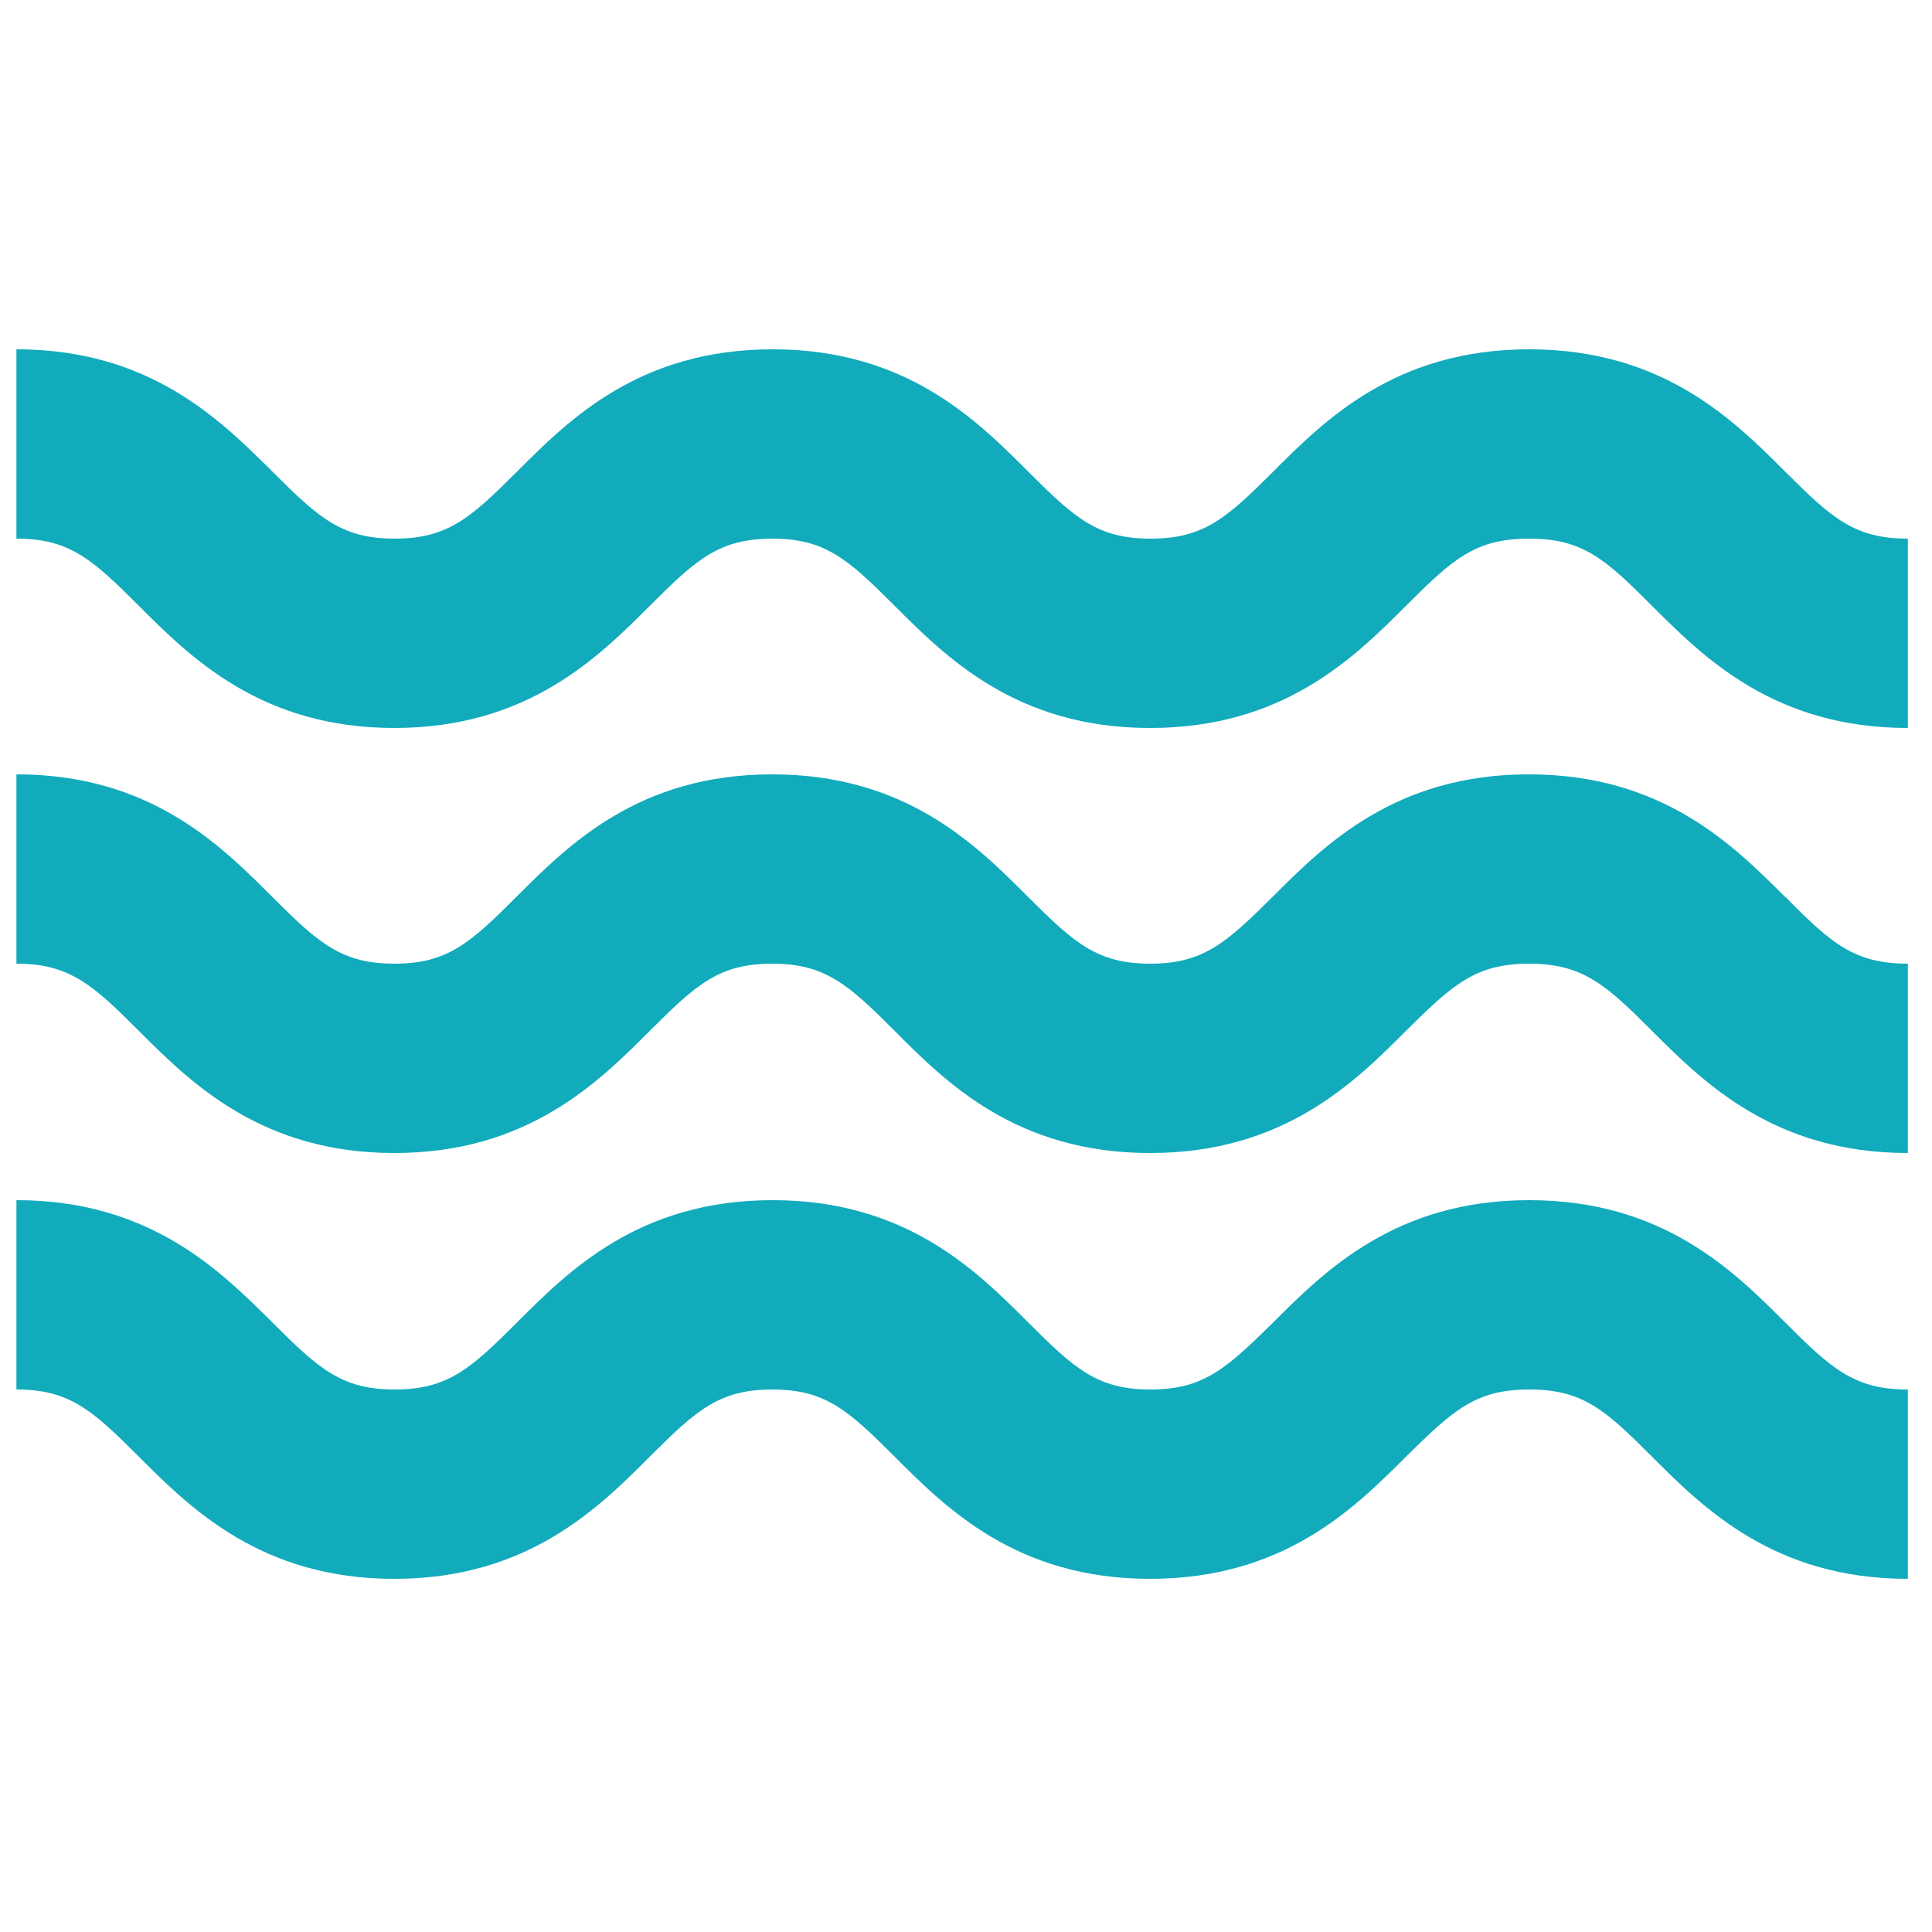
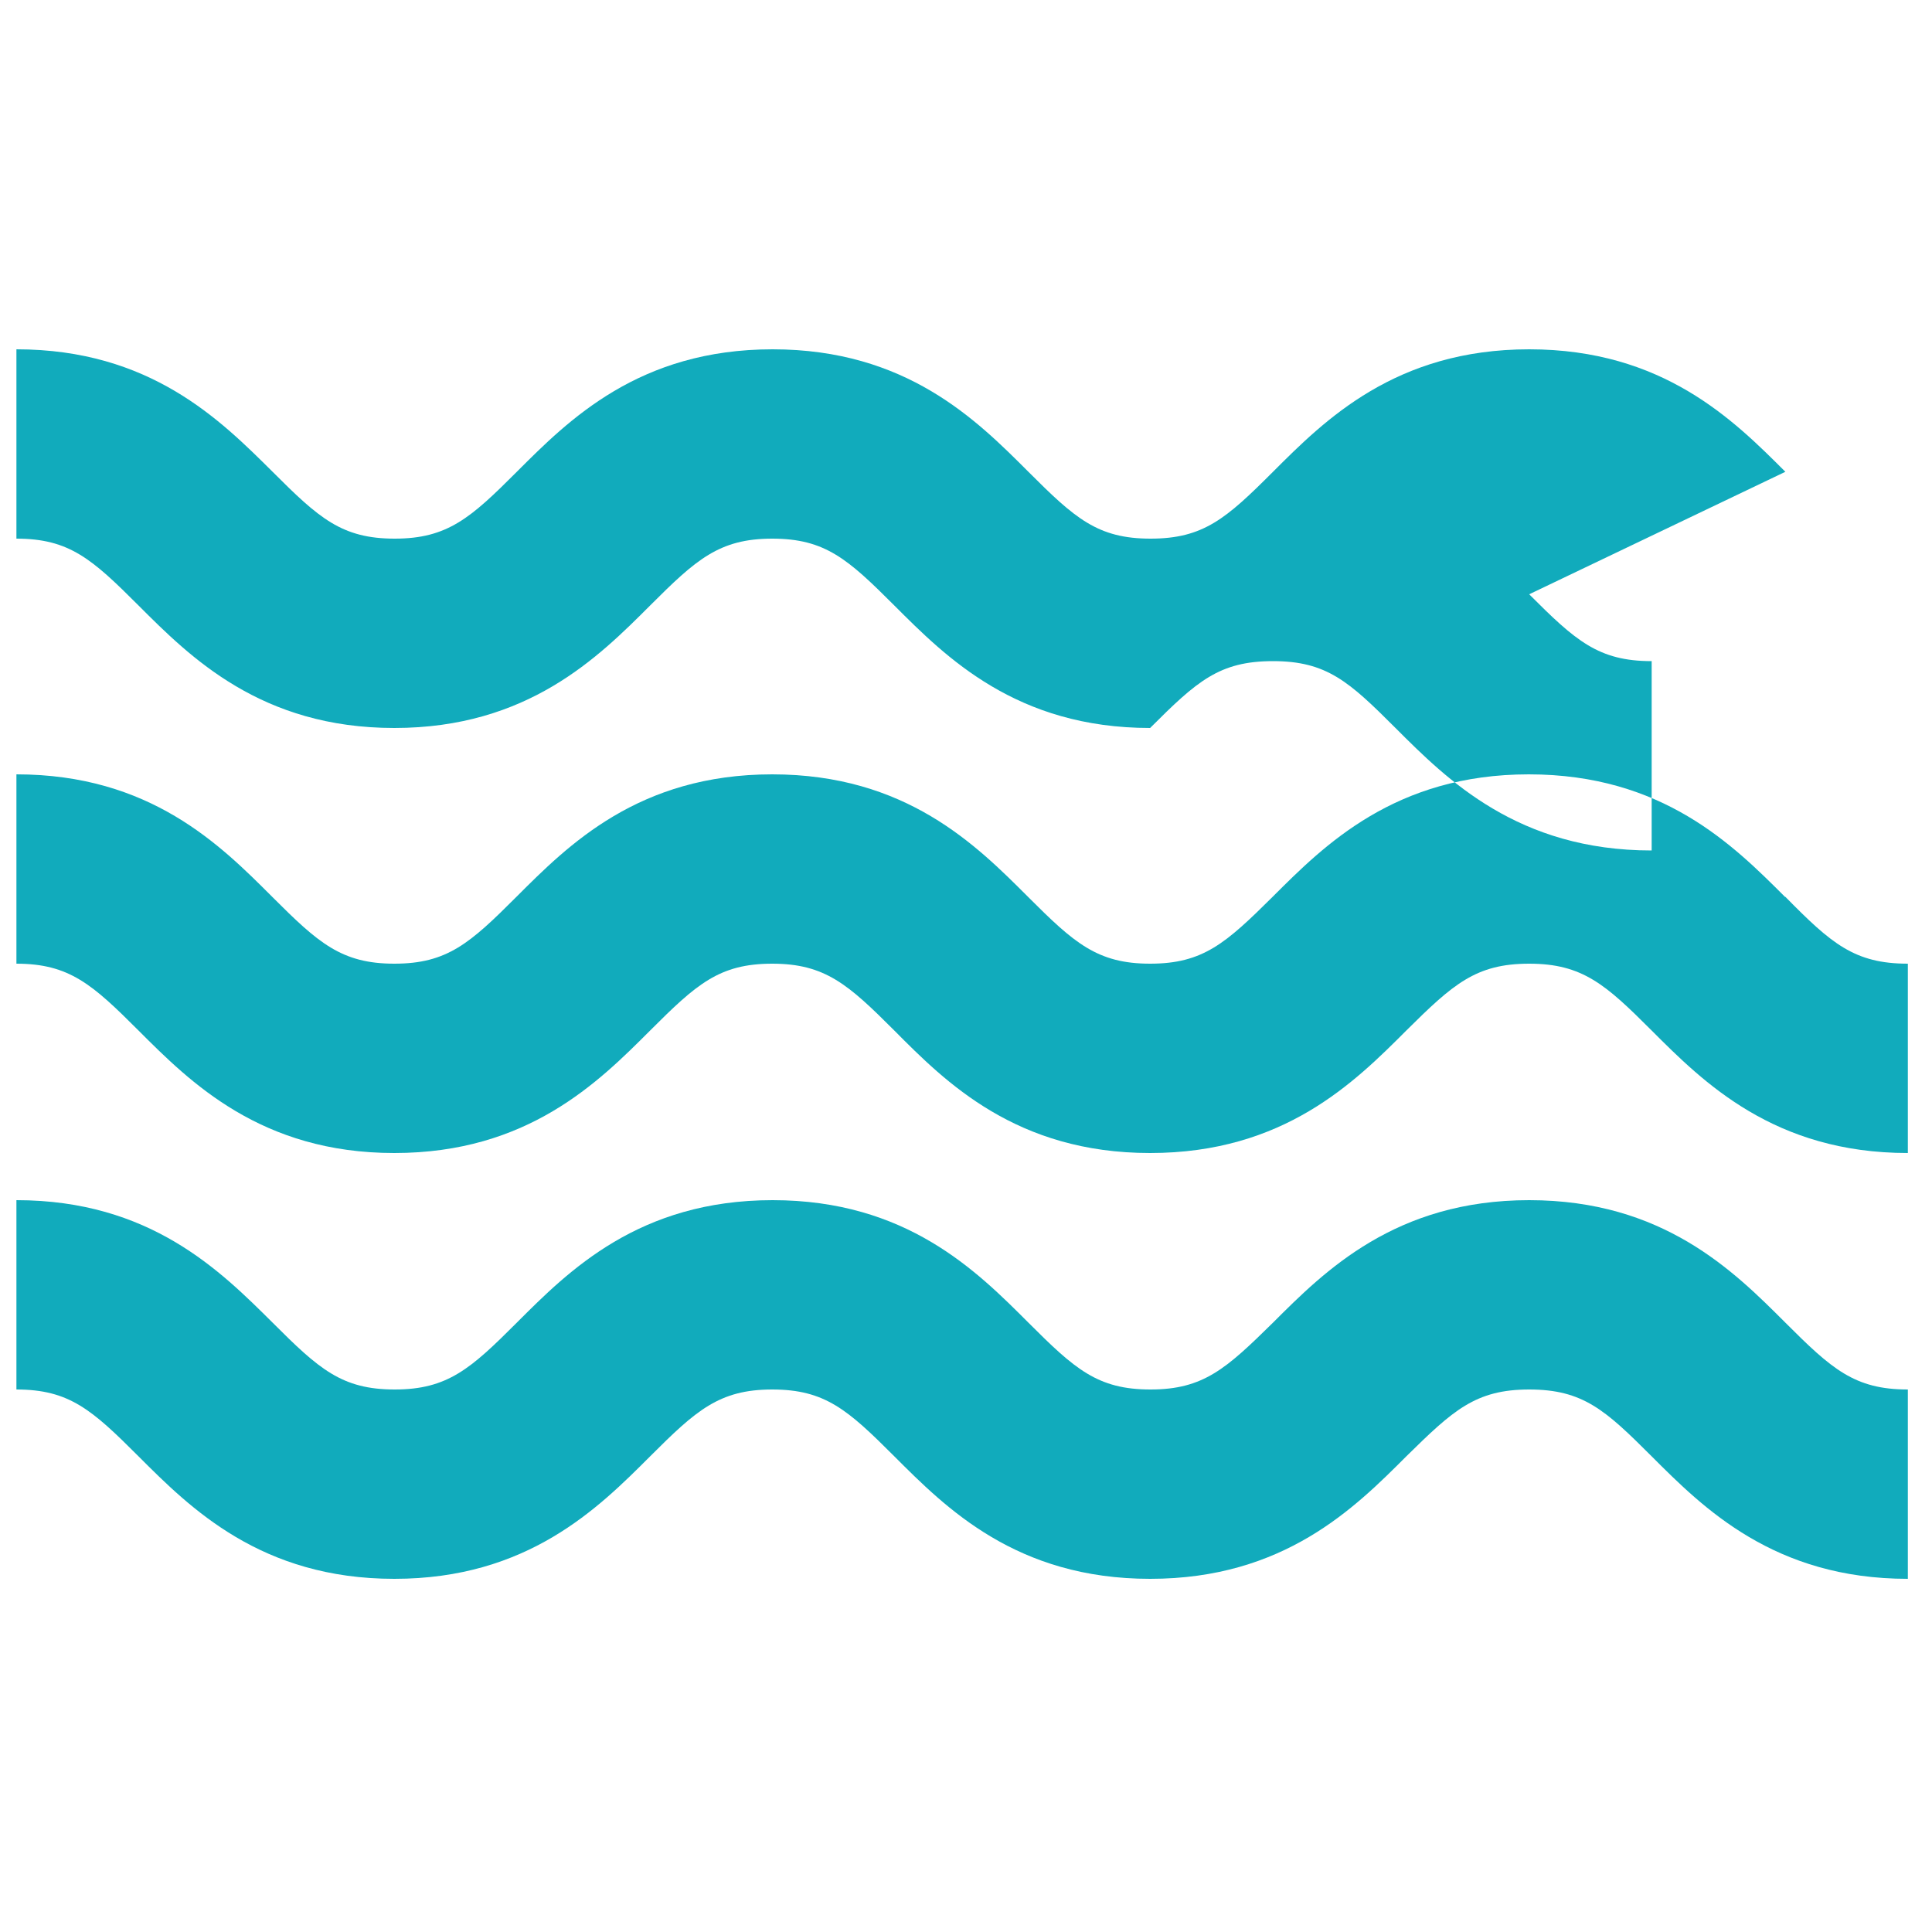
<svg xmlns="http://www.w3.org/2000/svg" id="Calque_6" viewBox="0 0 500 500" width="45" height="45">
  <defs>
    <style>.cls-1{fill:#11abbc;}</style>
  </defs>
  <g id="Calque_1-2">
-     <path class="cls-1" d="M462.05,232.1c11.9,12.1,17.9,17.3,31.7,17.3v49c-34.6,0-52.9-18.3-66.3-31.7-11.9-11.9-17.9-17.3-31.7-17.3s-19.7,5.3-31.8,17.3c-13.4,13.4-31.7,31.7-66.3,31.7s-52.9-18.3-66.2-31.7c-11.9-11.9-17.9-17.3-31.6-17.3s-19.6,5.3-31.6,17.3c-13.4,13.4-31.7,31.7-66.2,31.7s-52.8-18.3-66.2-31.7c-11.9-11.9-17.9-17.3-31.6-17.3v-49c34.6,0,52.8,18.3,66.2,31.7,11.9,11.9,17.9,17.3,31.6,17.3s19.6-5.3,31.6-17.3c13.4-13.4,31.6-31.7,66.2-31.7s52.8,18.3,66.2,31.7c11.9,11.9,17.9,17.3,31.6,17.3s19.6-5.3,31.7-17.3c13.4-13.4,31.7-31.7,66.3-31.7s52.9,18.3,66.3,31.7h.1ZM462.05,122.1c-13.4-13.4-31.7-31.7-66.3-31.7s-52.9,18.3-66.3,31.7c-12.1,12.1-18,17.3-31.7,17.3s-19.6-5.3-31.6-17.3c-13.4-13.4-31.6-31.7-66.2-31.7s-52.8,18.3-66.2,31.7c-11.9,11.9-17.9,17.3-31.6,17.3s-19.6-5.3-31.6-17.3c-13.5-13.4-31.7-31.7-66.3-31.7v49c13.7,0,19.6,5.3,31.6,17.3,13.4,13.4,31.7,31.7,66.2,31.7s52.8-18.3,66.2-31.7c11.9-11.9,17.9-17.3,31.6-17.3s19.6,5.3,31.6,17.3c13.4,13.4,31.6,31.7,66.2,31.7s52.9-18.3,66.3-31.7c12.1-12.1,17.9-17.3,31.8-17.3s19.7,5.3,31.7,17.3c13.4,13.4,31.7,31.7,66.3,31.7v-49c-13.8,0-19.7-5.3-31.7-17.3h0ZM395.75,310.6c-34.6,0-52.9,18.3-66.3,31.7-12.1,11.9-18,17.3-31.7,17.3s-19.6-5.3-31.6-17.3c-13.4-13.4-31.6-31.7-66.2-31.7s-52.8,18.3-66.2,31.7c-11.9,11.9-17.9,17.3-31.6,17.3s-19.6-5.3-31.6-17.3c-13.5-13.4-31.7-31.7-66.3-31.7v49c13.7,0,19.6,5.3,31.6,17.3,13.4,13.4,31.7,31.7,66.2,31.7s52.8-18.3,66.2-31.7c11.9-11.9,17.9-17.3,31.6-17.3s19.6,5.3,31.6,17.3c13.4,13.4,31.6,31.7,66.2,31.7s52.9-18.3,66.3-31.7c12.1-11.9,17.9-17.3,31.8-17.3s19.7,5.3,31.7,17.3c13.4,13.4,31.7,31.7,66.3,31.7v-49c-13.8,0-19.7-5.3-31.7-17.3-13.4-13.4-31.7-31.7-66.3-31.7h0Z" />
+     <path class="cls-1" d="M462.05,232.1c11.9,12.1,17.9,17.3,31.7,17.3v49c-34.6,0-52.9-18.3-66.3-31.7-11.9-11.9-17.9-17.3-31.7-17.3s-19.7,5.3-31.8,17.3c-13.4,13.4-31.7,31.7-66.3,31.7s-52.9-18.3-66.2-31.7c-11.9-11.9-17.9-17.3-31.6-17.3s-19.6,5.3-31.6,17.3c-13.4,13.4-31.7,31.7-66.2,31.7s-52.8-18.3-66.2-31.7c-11.9-11.9-17.9-17.3-31.6-17.3v-49c34.6,0,52.8,18.3,66.2,31.7,11.9,11.9,17.9,17.3,31.6,17.3s19.6-5.3,31.6-17.3c13.4-13.4,31.6-31.7,66.2-31.7s52.8,18.3,66.2,31.7c11.9,11.9,17.9,17.3,31.6,17.3s19.6-5.3,31.7-17.3c13.4-13.4,31.7-31.7,66.3-31.7s52.9,18.3,66.3,31.7h.1ZM462.05,122.1c-13.4-13.4-31.7-31.7-66.3-31.7s-52.9,18.3-66.3,31.7c-12.1,12.1-18,17.3-31.7,17.3s-19.6-5.3-31.6-17.3c-13.4-13.4-31.6-31.7-66.2-31.7s-52.8,18.3-66.2,31.7c-11.9,11.9-17.9,17.3-31.6,17.3s-19.6-5.3-31.6-17.3c-13.5-13.4-31.7-31.7-66.3-31.7v49c13.7,0,19.6,5.3,31.6,17.3,13.4,13.4,31.7,31.7,66.2,31.7s52.8-18.3,66.2-31.7c11.9-11.9,17.9-17.3,31.6-17.3s19.6,5.3,31.6,17.3c13.4,13.4,31.6,31.7,66.2,31.7c12.1-12.1,17.9-17.3,31.8-17.3s19.7,5.3,31.7,17.3c13.4,13.4,31.7,31.7,66.3,31.7v-49c-13.8,0-19.7-5.3-31.7-17.3h0ZM395.75,310.6c-34.6,0-52.9,18.3-66.3,31.7-12.1,11.9-18,17.3-31.7,17.3s-19.6-5.3-31.6-17.3c-13.4-13.4-31.6-31.7-66.2-31.7s-52.8,18.3-66.2,31.7c-11.9,11.9-17.9,17.3-31.6,17.3s-19.6-5.3-31.6-17.3c-13.5-13.4-31.7-31.7-66.3-31.7v49c13.7,0,19.6,5.3,31.6,17.3,13.4,13.4,31.7,31.7,66.2,31.7s52.8-18.3,66.2-31.7c11.9-11.9,17.9-17.3,31.6-17.3s19.6,5.3,31.6,17.3c13.4,13.4,31.6,31.7,66.2,31.7s52.9-18.3,66.3-31.7c12.1-11.9,17.9-17.3,31.8-17.3s19.7,5.3,31.7,17.3c13.4,13.4,31.7,31.7,66.3,31.7v-49c-13.8,0-19.7-5.3-31.7-17.3-13.4-13.4-31.7-31.7-66.3-31.7h0Z" />
  </g>
</svg>